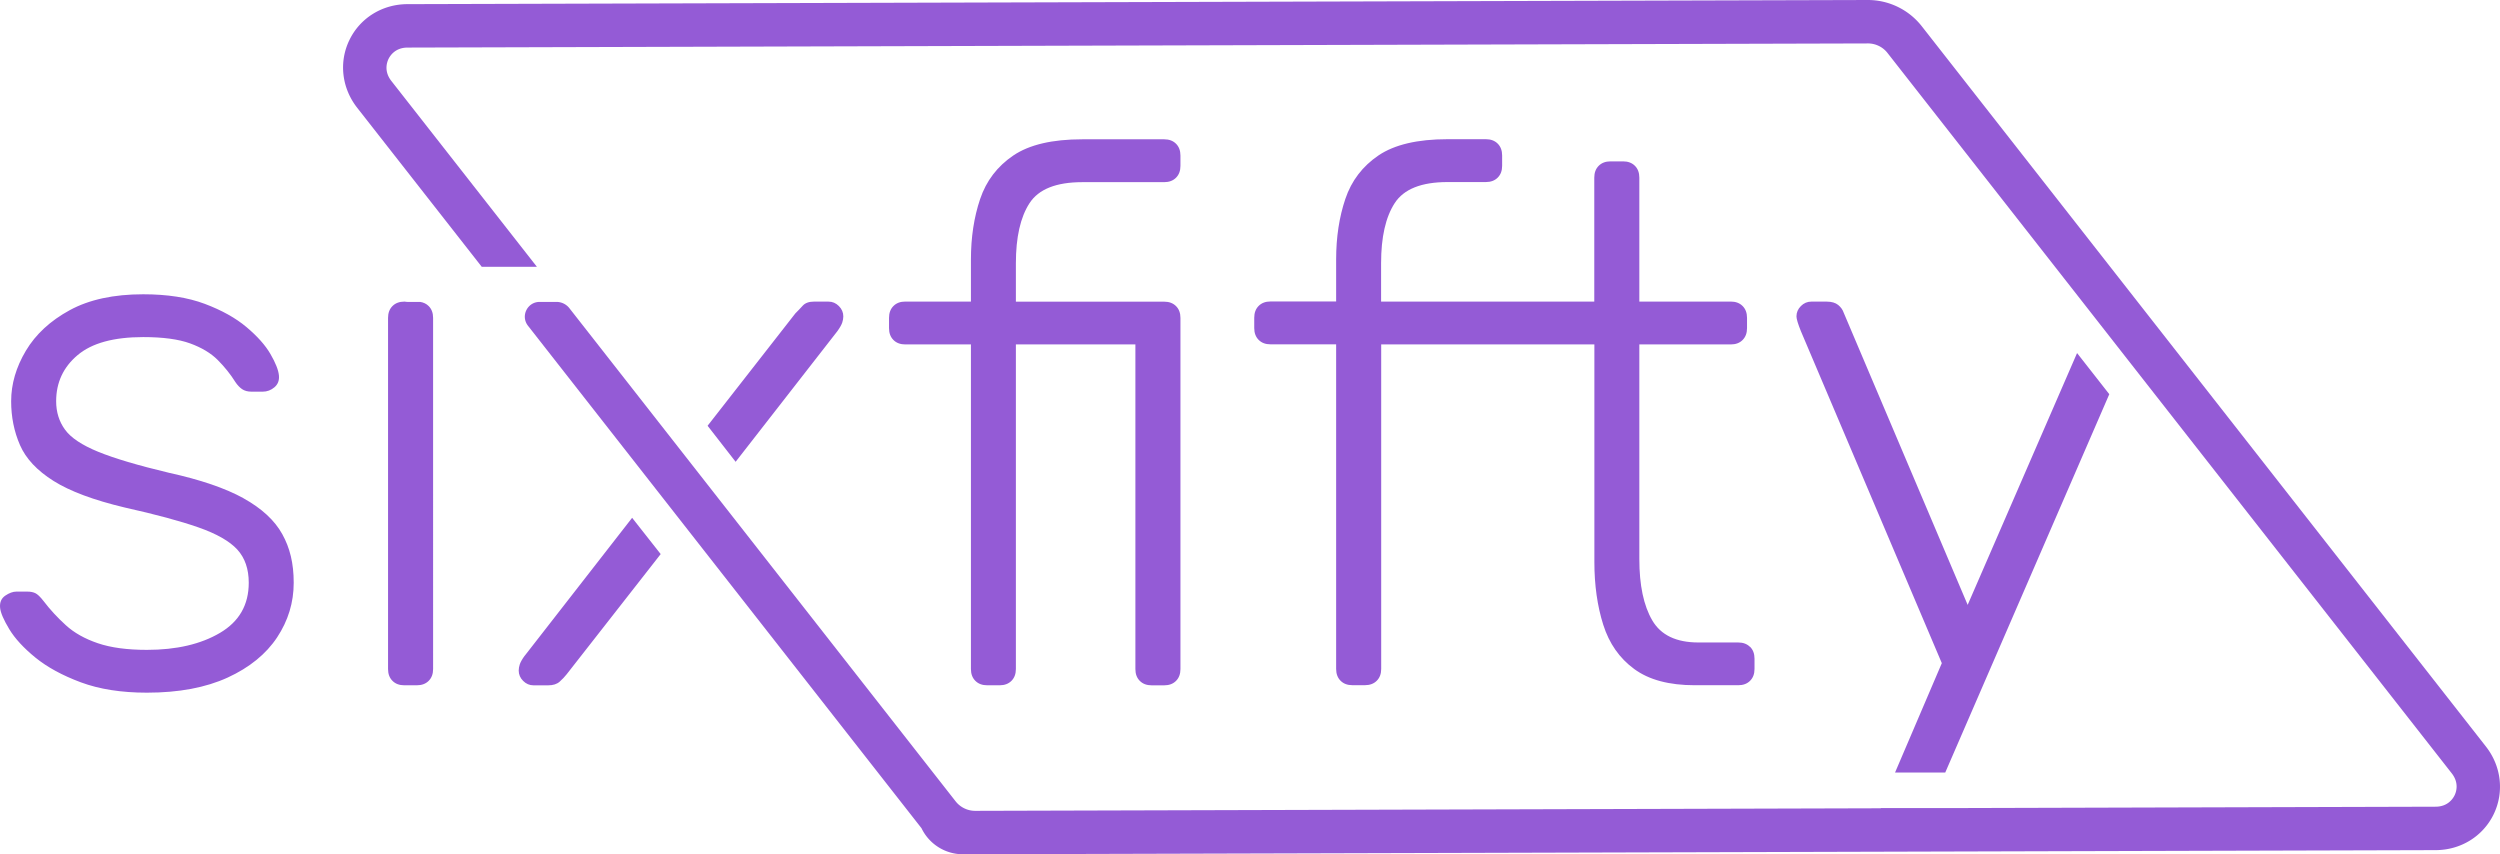
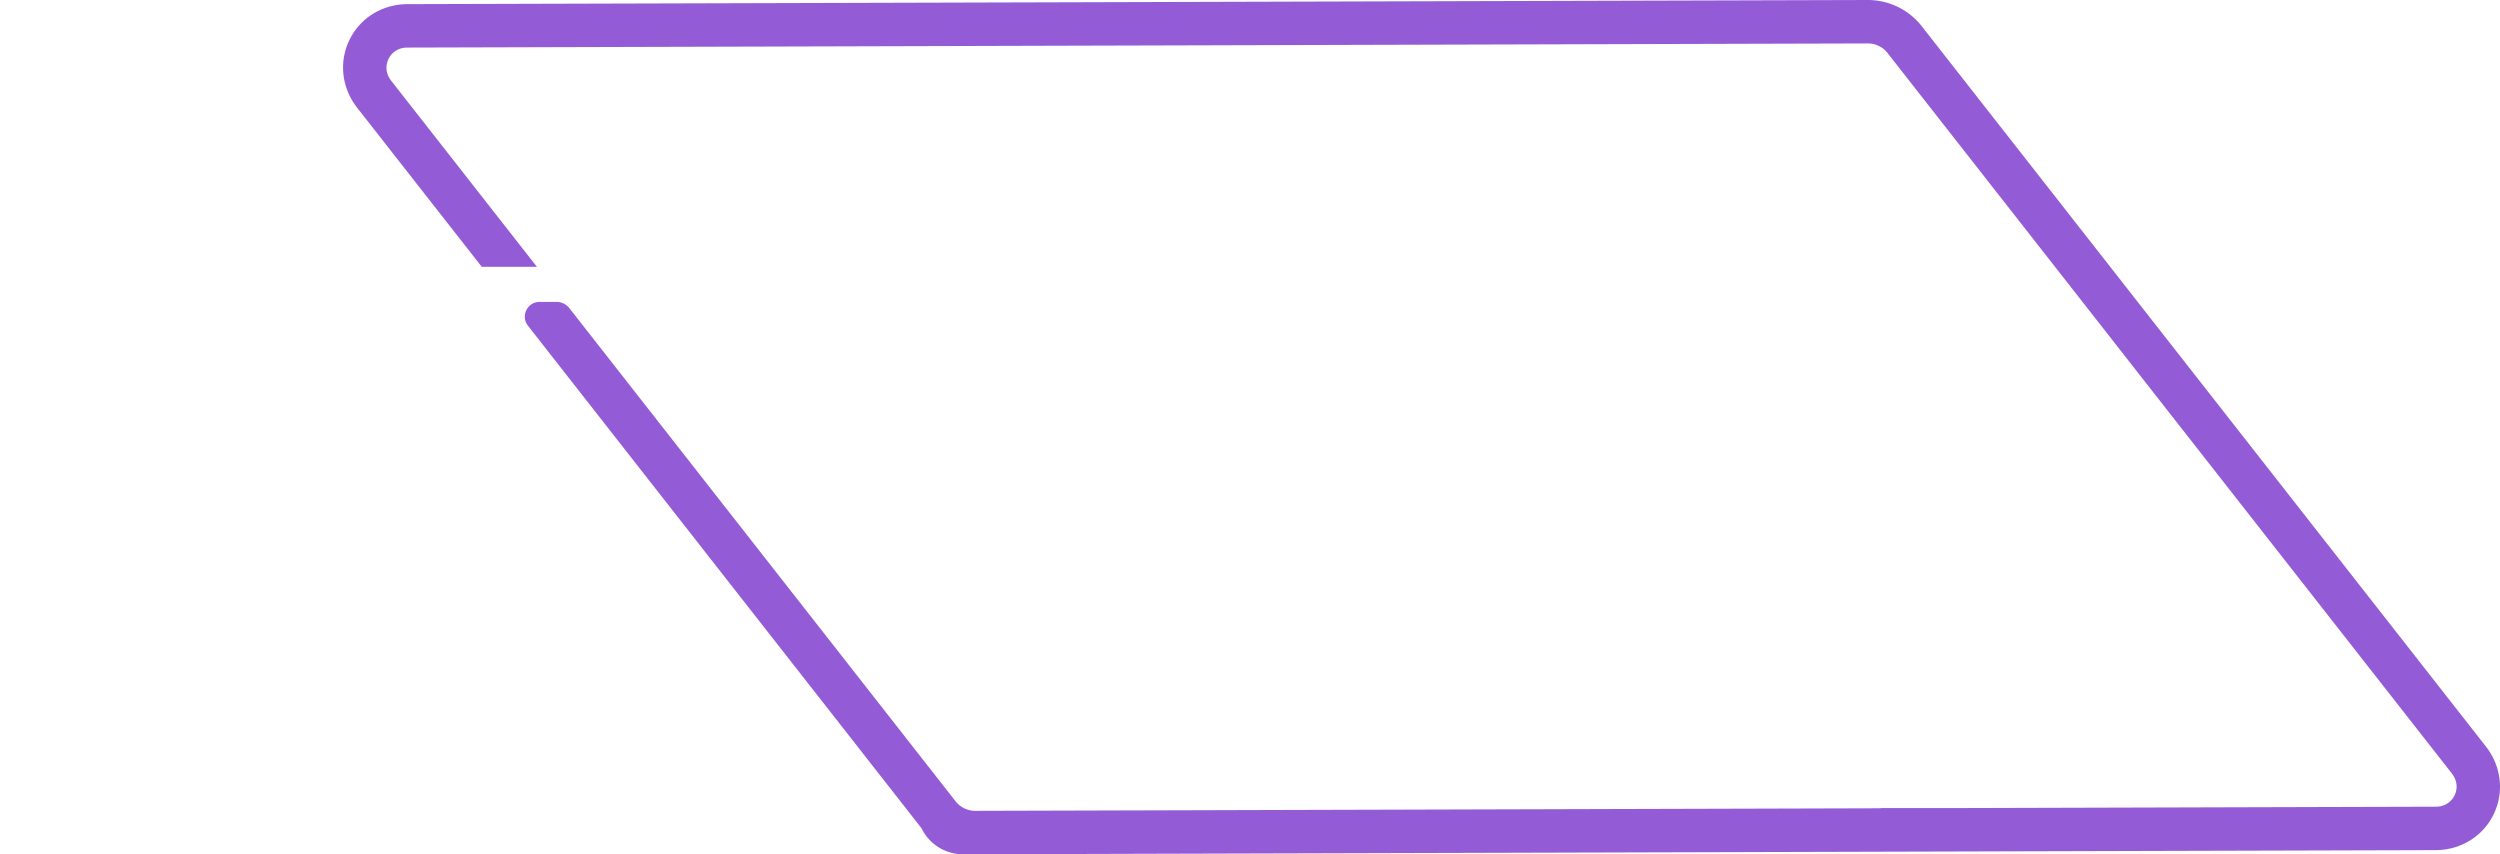
<svg xmlns="http://www.w3.org/2000/svg" id="Layer_1" viewBox="0 0 524.42 179.2">
  <defs>
    <style>.cls-1{fill:#945bd6}</style>
  </defs>
-   <path d="M207.08 143.75c-1.03 0-1.86-.31-2.48-.93-.62-.62-.93-1.44-.93-2.48V72.25H189.9c-1.03 0-1.86-.31-2.48-.93-.62-.62-.93-1.44-.93-2.48v-2.17c0-1.03.31-1.86.93-2.48s1.44-.93 2.48-.93h13.77v-8.82c0-4.64.64-8.87 1.93-12.69 1.29-3.82 3.61-6.86 6.96-9.13 3.35-2.27 8.18-3.4 14.47-3.4h17.18c1.03 0 1.86.31 2.48.93s.93 1.45.93 2.48v2.17c0 1.03-.31 1.86-.93 2.48-.62.62-1.45.93-2.48.93h-17.18c-5.47 0-9.16 1.47-11.07 4.41-1.91 2.94-2.86 7.15-2.86 12.61v8.05h31.11c1.03 0 1.86.31 2.48.93s.93 1.45.93 2.48v73.66c0 1.03-.31 1.86-.93 2.48-.62.62-1.45.93-2.48.93h-2.63c-1.03 0-1.86-.31-2.48-.93-.62-.62-.93-1.44-.93-2.48v-68.1H213.1v68.09c0 1.03-.31 1.86-.93 2.48-.62.62-1.45.93-2.48.93h-2.63Zm160.02-8.05c-.62-.62-1.45-.93-2.48-.93h-8.36c-4.64 0-7.87-1.55-9.67-4.64-1.81-3.1-2.71-7.38-2.71-12.85V72.25h19.19c1.03 0 1.86-.31 2.47-.93.62-.62.93-1.44.93-2.48v-2.17c0-1.03-.31-1.86-.93-2.48-.62-.62-1.45-.93-2.47-.93h-19.19v-26c0-1.03-.31-1.86-.93-2.48-.62-.62-1.45-.93-2.48-.93h-2.63c-1.03 0-1.86.31-2.48.93-.62.62-.93 1.45-.93 2.48v26h-44.72v-8.05c0-5.47.95-9.67 2.86-12.61 1.91-2.94 5.6-4.41 11.07-4.41h8.05c1.03 0 1.86-.31 2.48-.93.62-.62.93-1.44.93-2.48v-2.17c0-1.03-.31-1.86-.93-2.48-.62-.62-1.45-.93-2.48-.93h-8.05c-6.29 0-11.12 1.14-14.47 3.4-3.35 2.27-5.68 5.32-6.96 9.13-1.29 3.82-1.93 8.05-1.93 12.69v8.82h-13.77c-1.03 0-1.86.31-2.48.93-.62.62-.93 1.45-.93 2.48v2.17c0 1.03.31 1.86.93 2.48.62.62 1.44.93 2.48.93h13.77v68.09c0 1.03.31 1.86.93 2.48.62.62 1.44.93 2.48.93h2.63c1.03 0 1.86-.31 2.48-.93.62-.62.93-1.44.93-2.48V72.25h44.72v45.65c0 4.85.62 9.23 1.86 13.15 1.24 3.92 3.4 7.02 6.5 9.29 3.09 2.27 7.32 3.4 12.69 3.4h9.13c1.03 0 1.86-.31 2.48-.93.62-.62.93-1.44.93-2.48v-2.17c0-1.03-.31-1.86-.93-2.48Zm45.65-8.82-26-61.28c-.21-.62-.59-1.16-1.16-1.63-.57-.46-1.37-.7-2.4-.7h-3.25c-.83 0-1.55.31-2.17.93-.62.62-.93 1.34-.93 2.17 0 .52.31 1.55.93 3.1l29.56 69.64-9.81 22.94h10.53l34.41-79.36-6.76-8.63-22.95 52.83ZM51.09 104.52c-3.82-2.11-9.03-3.89-15.63-5.34-6.5-1.55-11.45-3.02-14.86-4.41-3.4-1.39-5.73-2.94-6.96-4.64-1.24-1.7-1.86-3.69-1.86-5.96 0-3.92 1.49-7.14 4.49-9.67 2.99-2.53 7.58-3.79 13.77-3.79 4.13 0 7.4.44 9.83 1.32 2.42.88 4.36 2.04 5.8 3.48 1.44 1.45 2.68 2.99 3.71 4.64.41.62.88 1.11 1.39 1.47.52.36 1.19.54 2.01.54h2.32c.93 0 1.75-.31 2.48-.93.72-.62 1.03-1.44.93-2.48-.11-1.13-.7-2.63-1.78-4.49s-2.76-3.74-5.03-5.65c-2.27-1.91-5.18-3.53-8.74-4.87-3.56-1.34-7.87-2.01-12.92-2.01-6.19 0-11.32 1.11-15.4 3.33-4.08 2.22-7.15 5.06-9.21 8.51-2.06 3.46-3.09 6.99-3.09 10.6 0 3.3.62 6.37 1.86 9.21 1.24 2.84 3.59 5.34 7.04 7.51s8.43 4.02 14.93 5.57c6.5 1.45 11.66 2.84 15.48 4.18 3.82 1.34 6.52 2.89 8.13 4.64 1.6 1.76 2.4 4.08 2.4 6.96 0 4.64-2.01 8.15-6.04 10.52-4.02 2.37-9.13 3.56-15.32 3.56-4.13 0-7.56-.46-10.29-1.39-2.74-.93-4.98-2.19-6.73-3.79-1.76-1.6-3.3-3.27-4.64-5.03-.72-.93-1.31-1.49-1.78-1.7-.46-.21-1.01-.31-1.63-.31H3.42c-.72 0-1.5.29-2.32.85-.83.57-1.19 1.42-1.08 2.55.1 1.03.75 2.53 1.93 4.49 1.19 1.96 3.02 3.95 5.49 5.96 2.48 2.01 5.65 3.74 9.52 5.18 3.87 1.44 8.49 2.17 13.85 2.17 6.71 0 12.35-1.06 16.95-3.17 4.59-2.11 8.05-4.93 10.37-8.43 2.32-3.51 3.48-7.32 3.48-11.45s-.8-7.32-2.4-10.21c-1.6-2.89-4.31-5.39-8.12-7.51Zm37.06-41.19h-2.69c-.2 0-.38-.03-.56-.06h-.09c-1.03 0-1.86.31-2.48.93s-.93 1.45-.93 2.48v73.66c0 1.03.31 1.86.93 2.48.62.62 1.44.93 2.48.93h2.63c1.03 0 1.86-.31 2.48-.93.62-.62.93-1.44.93-2.48V66.68c0-1.03-.31-1.86-.93-2.48-.47-.47-1.07-.76-1.78-.87Zm88.52 4.36c.15-.46.23-.9.23-1.32 0-.82-.31-1.55-.93-2.17s-1.34-.93-2.17-.93h-3.09c-1.03 0-1.81.29-2.32.85-.52.57-1.03 1.11-1.55 1.62l-18.41 23.57 5.88 7.56 21.35-27.41c.52-.72.85-1.32 1.01-1.78Zm-66.62 69.87c-.52.72-.85 1.32-1.01 1.78-.15.46-.23.9-.23 1.32 0 .83.31 1.55.93 2.17.62.62 1.34.93 2.17.93H115c1.03 0 1.83-.26 2.4-.77.57-.51 1.06-1.03 1.47-1.55l19.72-25.21-5.99-7.61-22.55 28.96Z" class="cls-1" />
  <path d="M521.46 156.59 403.1 5.47A14.383 14.383 0 0 0 391.86 0h-.03L85.47.87c-5.26.01-9.93 2.89-12.17 7.52-2.25 4.63-1.62 10.08 1.63 14.22l26.12 33.35h11.57L82.1 16.99c-1.59-2.02-.95-3.91-.6-4.63.35-.71 1.43-2.38 4-2.38l306.34-.87h.01c1.58 0 3.1.74 4.07 1.98l43.18 55.12 6.76 8.64 68.43 87.36c1.59 2.03.95 3.91.6 4.63-.35.71-1.43 2.38-4 2.38l-101.6.29h-14.75v.04l-189.99.54h-.01a5.23 5.23 0 0 1-4.07-1.98L119.44 64.65a3.445 3.445 0 0 0-2.71-1.32h-3.53c-2.59 0-4.04 2.98-2.44 5.01l82.54 105.39c1.62 3.35 5 5.47 8.72 5.47h2.56l306.34-.87c5.26-.01 9.93-2.9 12.17-7.52 2.24-4.63 1.62-10.08-1.63-14.22Z" class="cls-1" />
</svg>